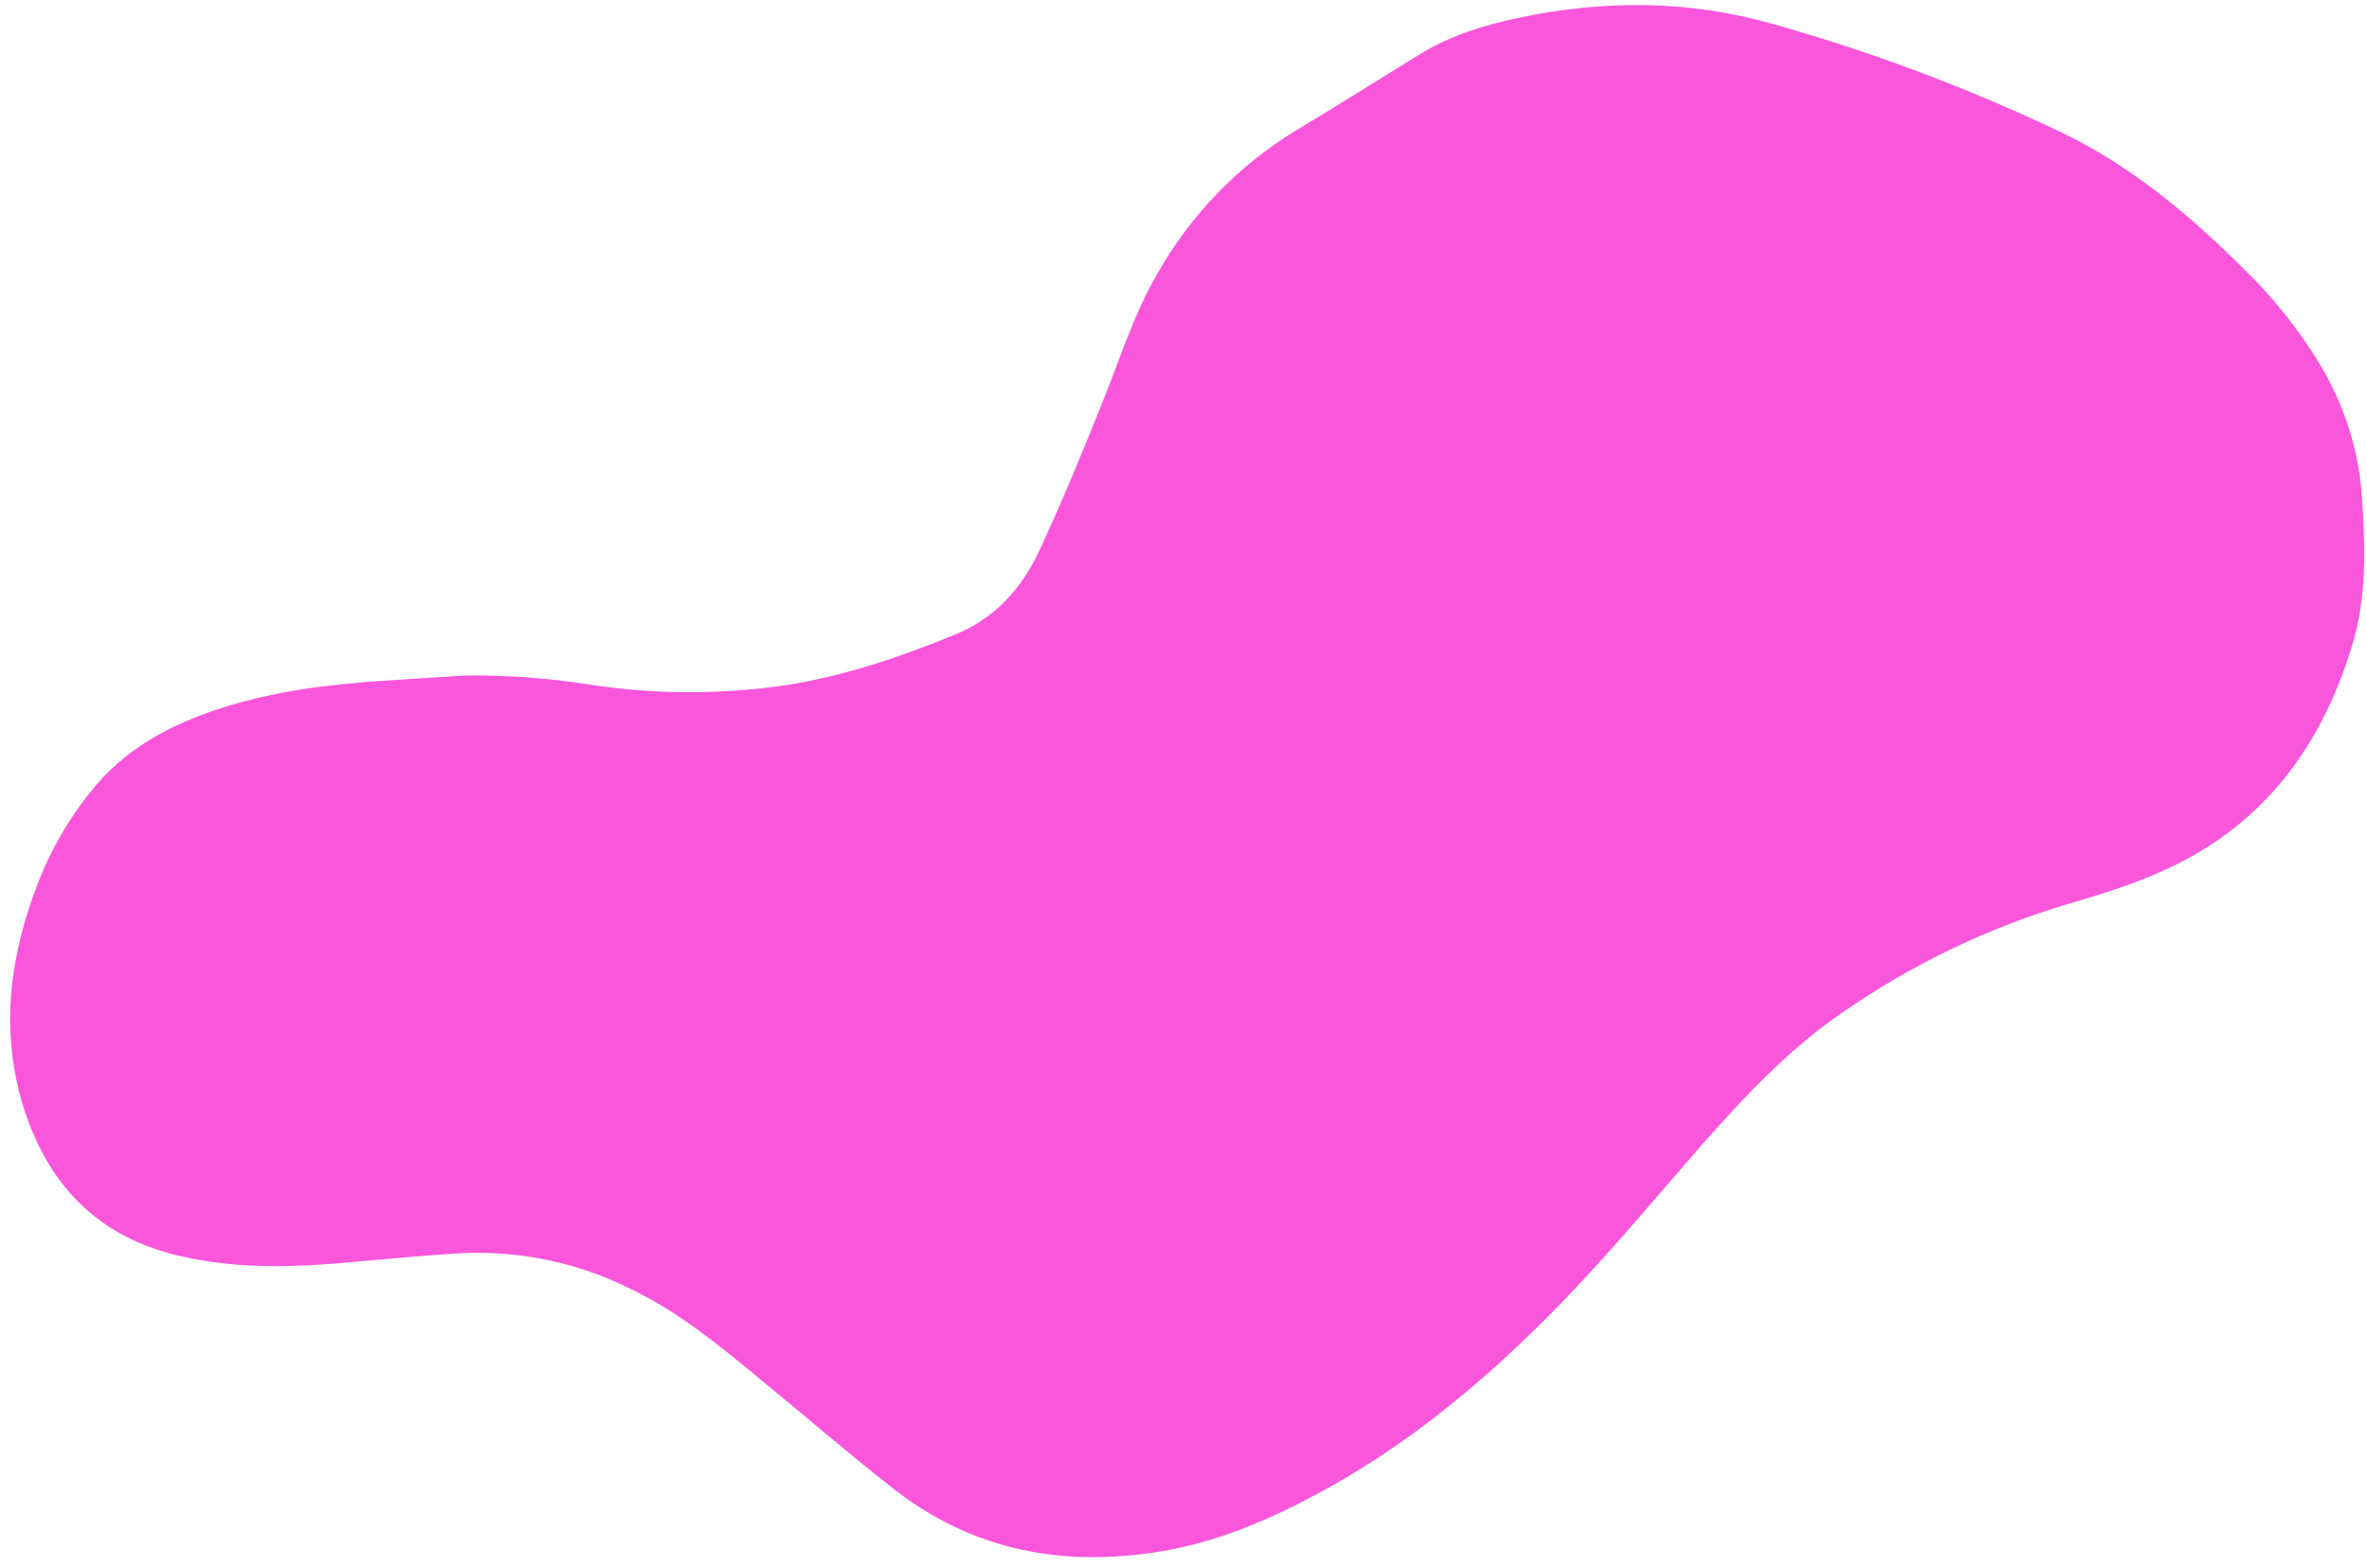
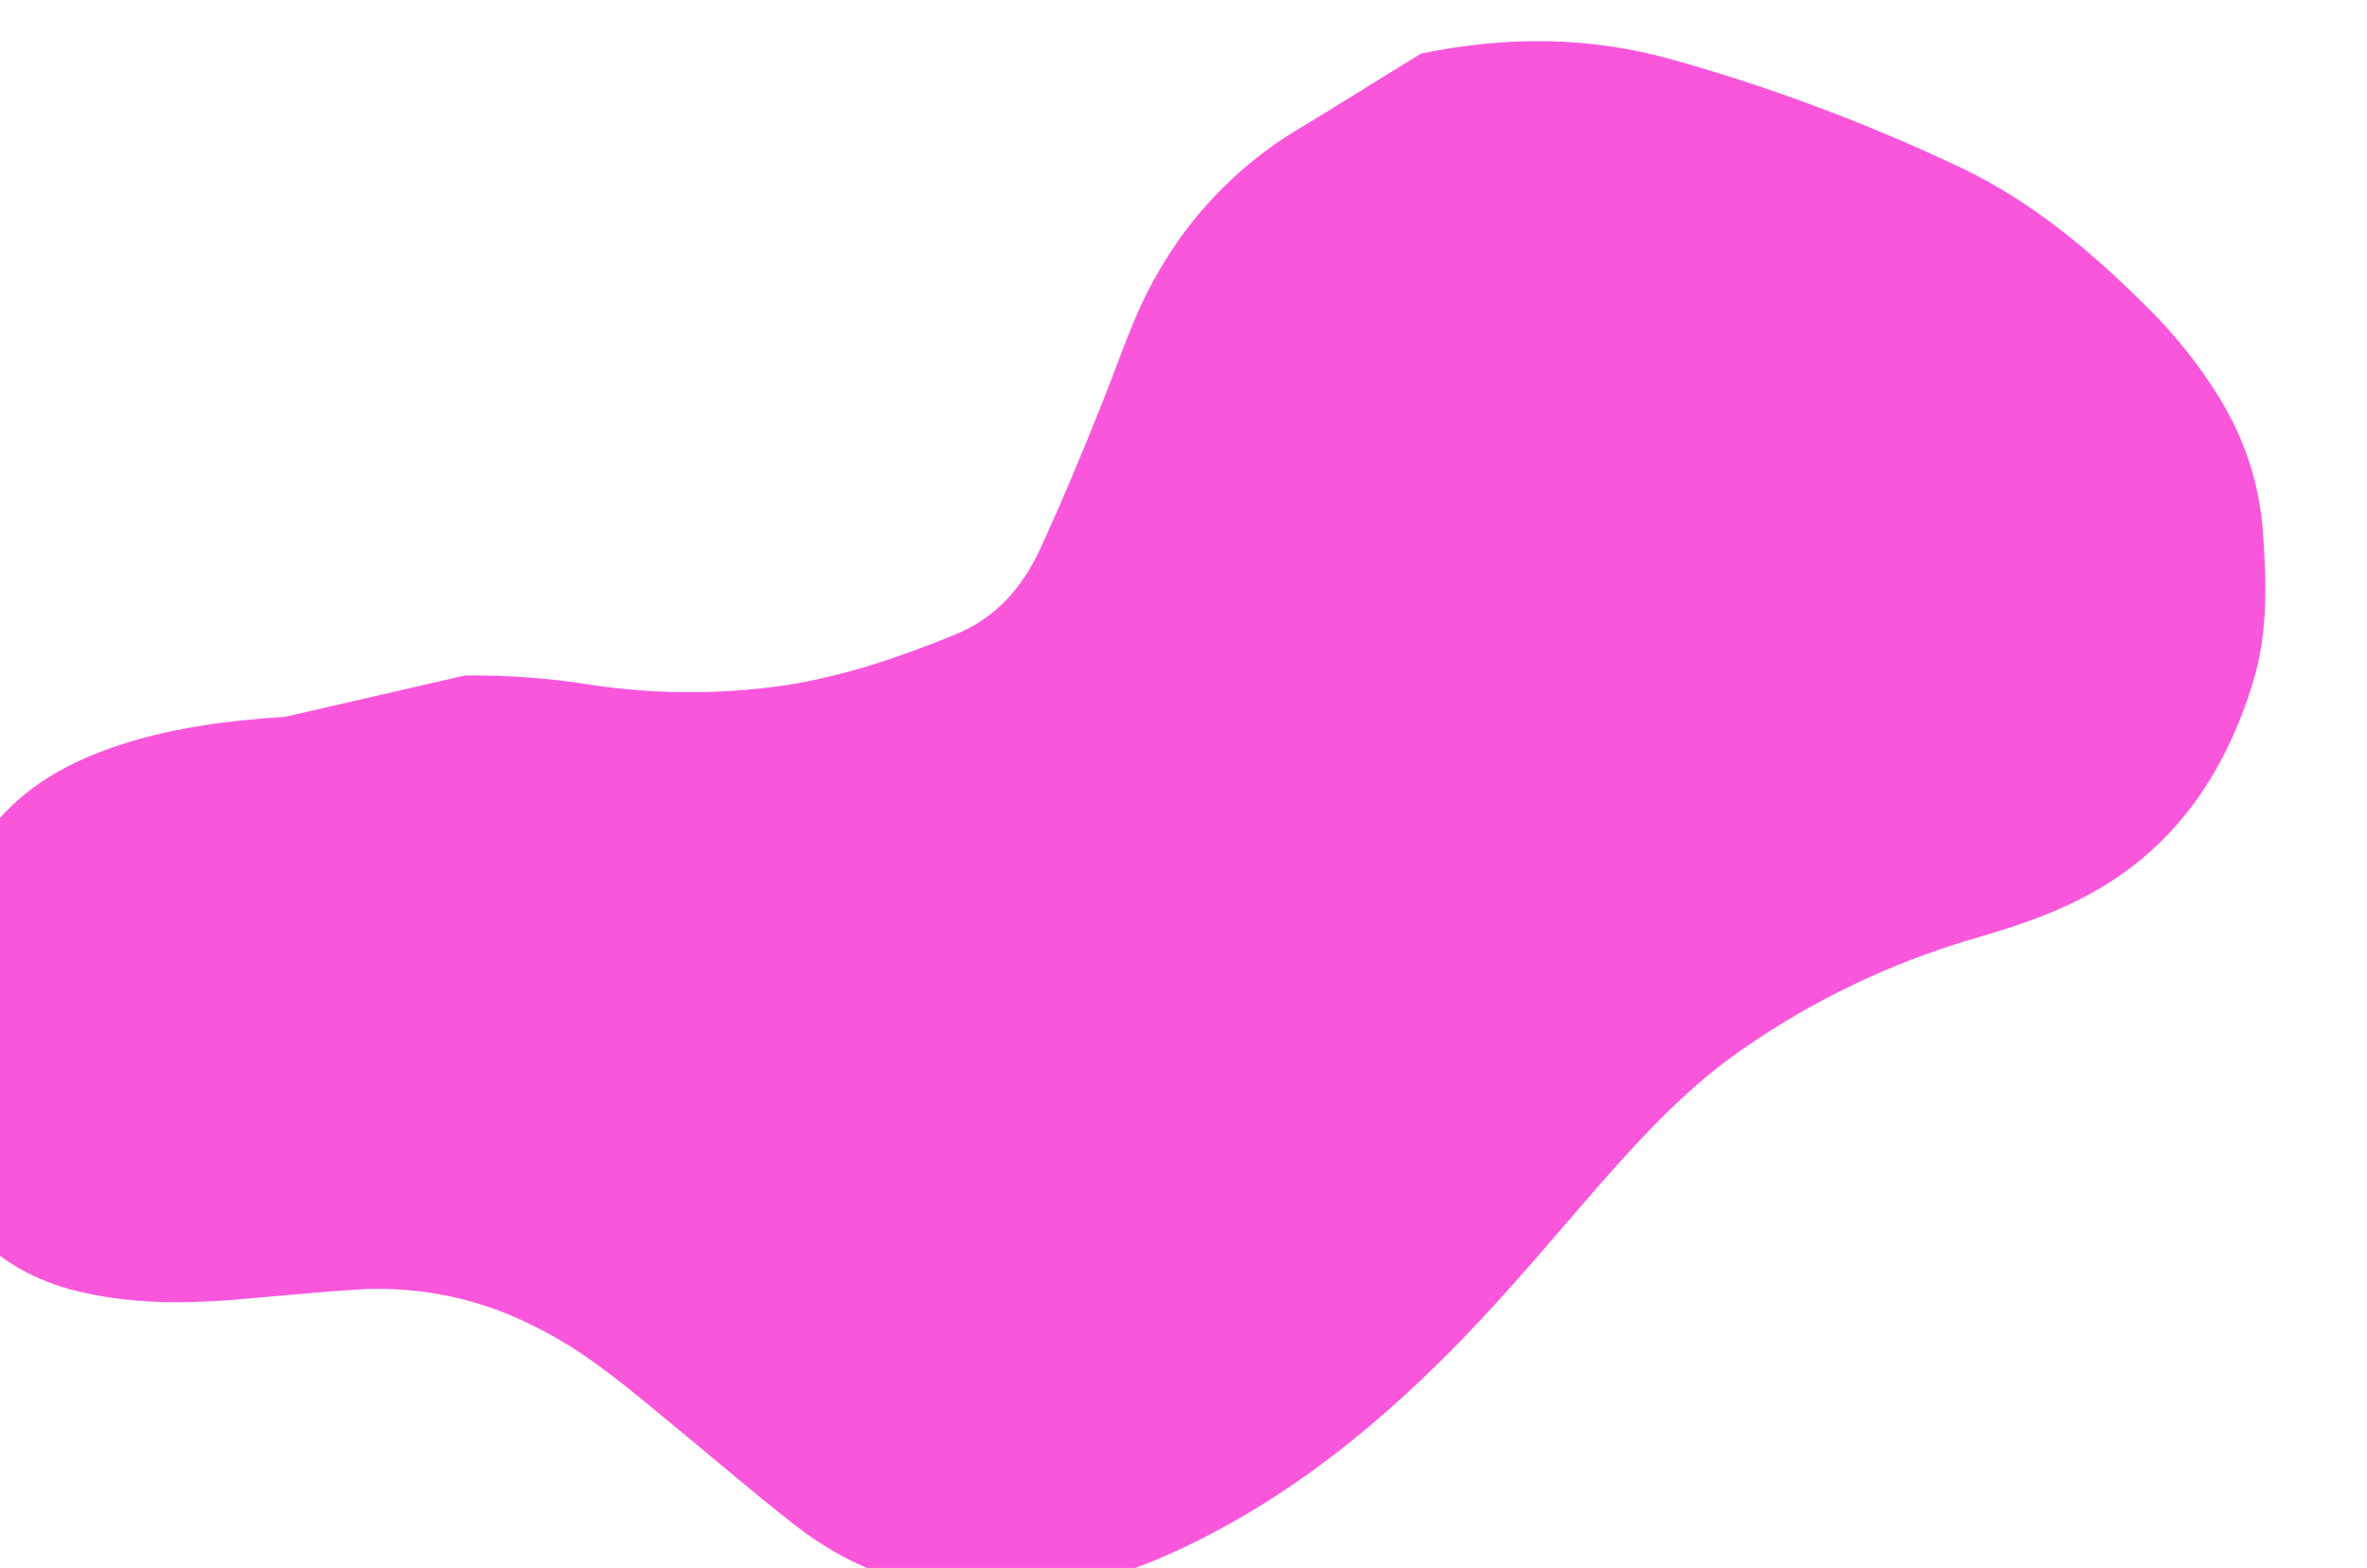
<svg xmlns="http://www.w3.org/2000/svg" fill="#000000" height="304.3" preserveAspectRatio="xMidYMid meet" version="1" viewBox="-2.1 -1.0 459.4 304.3" width="459.4" zoomAndPan="magnify">
  <g id="change1_1">
-     <path d="M88.1,130.1c8.2-0.1,16.4,0.5,24.5,1.8c12.5,1.9,25.2,1.9,37.7,0.1c11.5-1.8,22.4-5.5,33.1-9.9 c7.8-3.2,12.9-9.1,16.3-16.4c4.3-9.3,8.2-18.7,12-28.2c3.5-8.6,6.2-17.5,10.9-25.5c6.4-11.3,15.6-20.8,26.7-27.6 c8.2-4.9,16.2-10,24.4-15c5.9-3.6,12.5-5.6,19.2-7c16.4-3.4,32.6-3.4,48.9,1.2c19.2,5.4,37.9,12.4,56,21 c13.4,6.4,24.7,15.8,35.2,26.2c5.8,5.6,10.9,11.9,15.1,18.8c4.7,7.8,7.6,16.6,8.2,25.7c0.7,9.8,1,19.5-1.9,29 c-5.6,18.5-16.1,33.4-33.6,42.2c-6.6,3.4-13.9,5.7-21.1,7.8c-15.9,4.7-30.9,11.9-44.5,21.4c-10.3,7.1-18.8,16.2-27.1,25.6 c-9,10.3-17.7,20.8-27.2,30.6c-13.7,14.1-28.7,26.8-46,36.3c-9.9,5.4-20.1,9.9-31.2,11.8c-19.3,3.3-37.2,0-52.8-12.4 c-8.8-6.9-17.2-14.2-25.8-21.2c-7.7-6.4-15.4-12.7-24.5-17.1c-10.2-5.2-21.6-7.6-33-7.1c-8.6,0.5-17.2,1.4-25.7,2.1 c-9.5,0.7-19,0.7-28.4-1.4c-16.7-3.6-26.7-14.2-31.4-30.2c-4.2-14.7-2.1-29,3.4-42.9c2.7-6.8,6.5-13.1,11.2-18.6 c6.5-7.5,14.9-11.8,24.2-14.8c10.3-3.3,20.9-4.6,31.6-5.3L88.1,130.1z" fill="#fa56db" />
+     <path d="M88.1,130.1c8.2-0.1,16.4,0.5,24.5,1.8c12.5,1.9,25.2,1.9,37.7,0.1c11.5-1.8,22.4-5.5,33.1-9.9 c7.8-3.2,12.9-9.1,16.3-16.4c4.3-9.3,8.2-18.7,12-28.2c3.5-8.6,6.2-17.5,10.9-25.5c6.4-11.3,15.6-20.8,26.7-27.6 c8.2-4.9,16.2-10,24.4-15c16.4-3.4,32.6-3.4,48.9,1.2c19.2,5.4,37.9,12.4,56,21 c13.4,6.4,24.7,15.8,35.2,26.2c5.8,5.6,10.9,11.9,15.1,18.8c4.7,7.8,7.6,16.6,8.2,25.7c0.7,9.8,1,19.5-1.9,29 c-5.6,18.5-16.1,33.4-33.6,42.2c-6.6,3.4-13.9,5.7-21.1,7.8c-15.9,4.7-30.9,11.9-44.5,21.4c-10.3,7.1-18.8,16.2-27.1,25.6 c-9,10.3-17.7,20.8-27.2,30.6c-13.7,14.1-28.7,26.8-46,36.3c-9.9,5.4-20.1,9.9-31.2,11.8c-19.3,3.3-37.2,0-52.8-12.4 c-8.8-6.9-17.2-14.2-25.8-21.2c-7.7-6.4-15.4-12.7-24.5-17.1c-10.2-5.2-21.6-7.6-33-7.1c-8.6,0.5-17.2,1.4-25.7,2.1 c-9.5,0.7-19,0.7-28.4-1.4c-16.7-3.6-26.7-14.2-31.4-30.2c-4.2-14.7-2.1-29,3.4-42.9c2.7-6.8,6.5-13.1,11.2-18.6 c6.5-7.5,14.9-11.8,24.2-14.8c10.3-3.3,20.9-4.6,31.6-5.3L88.1,130.1z" fill="#fa56db" />
  </g>
</svg>